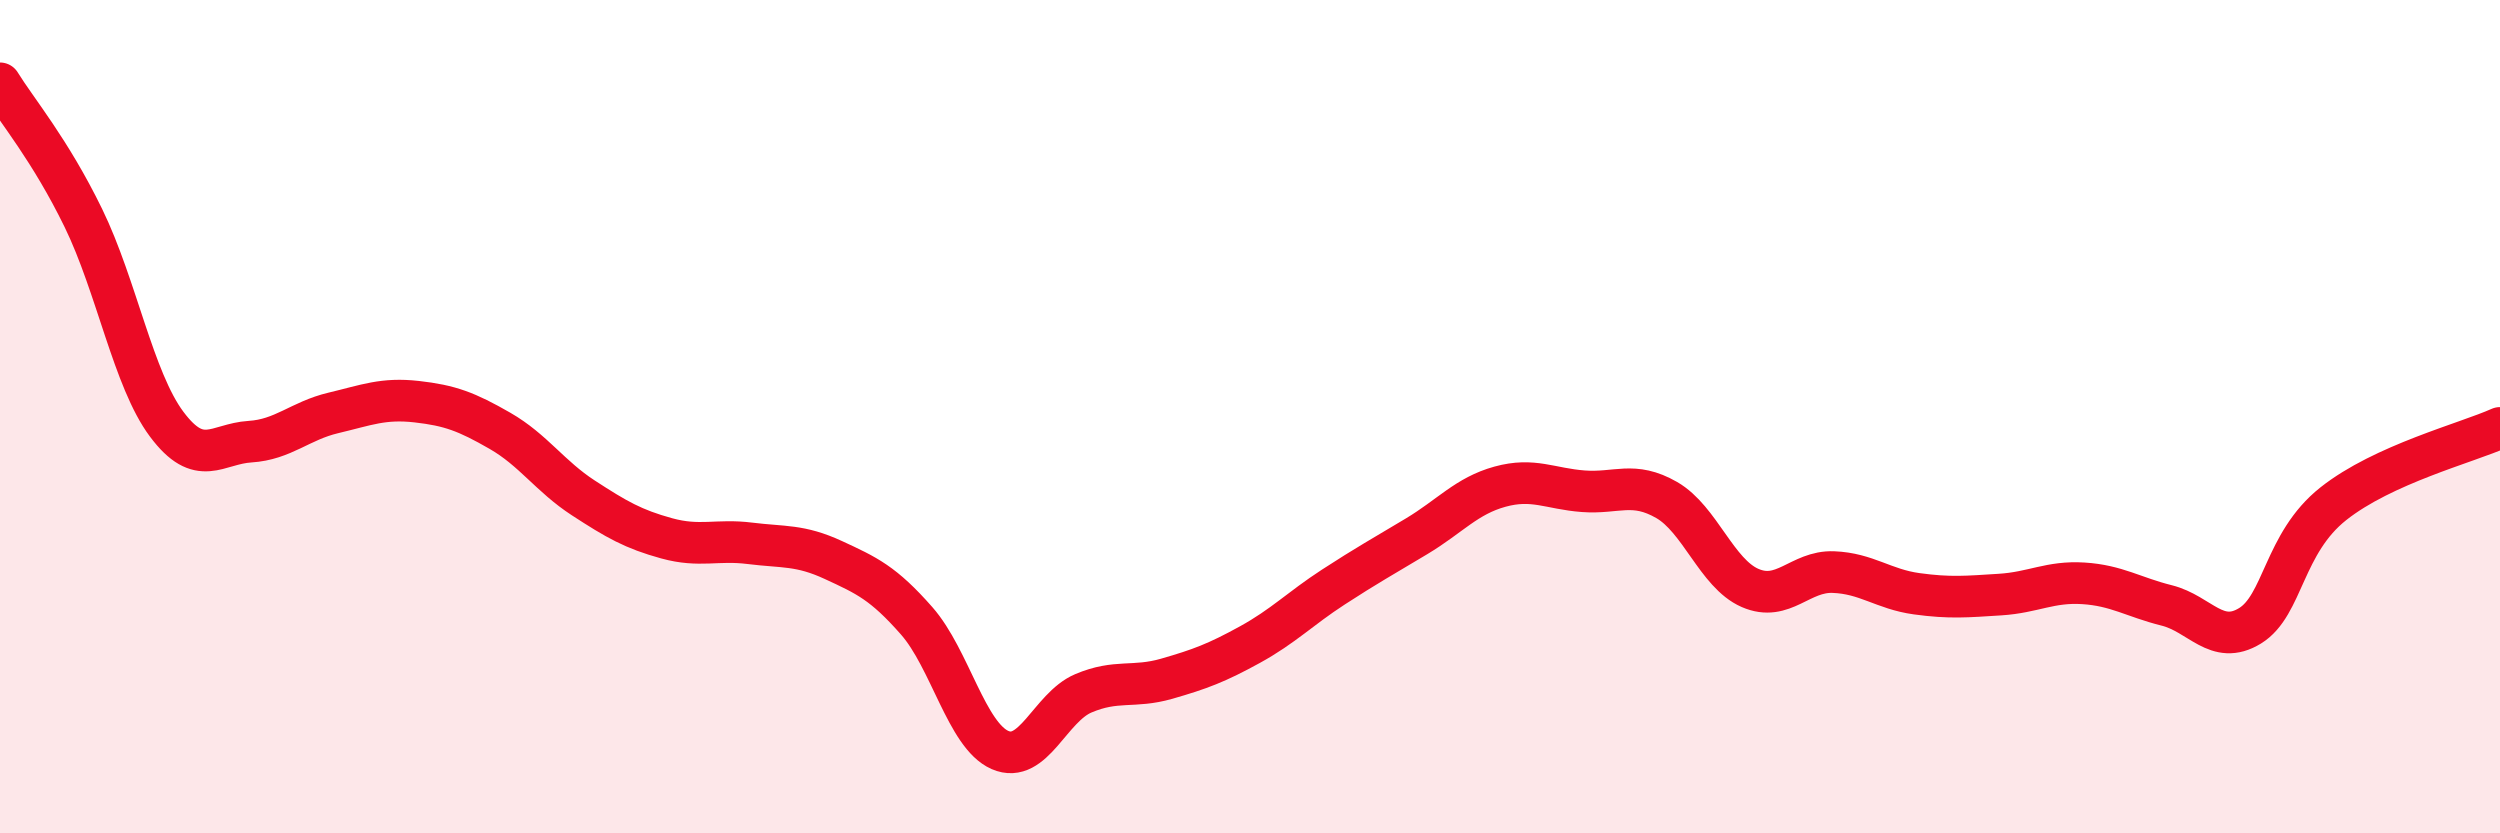
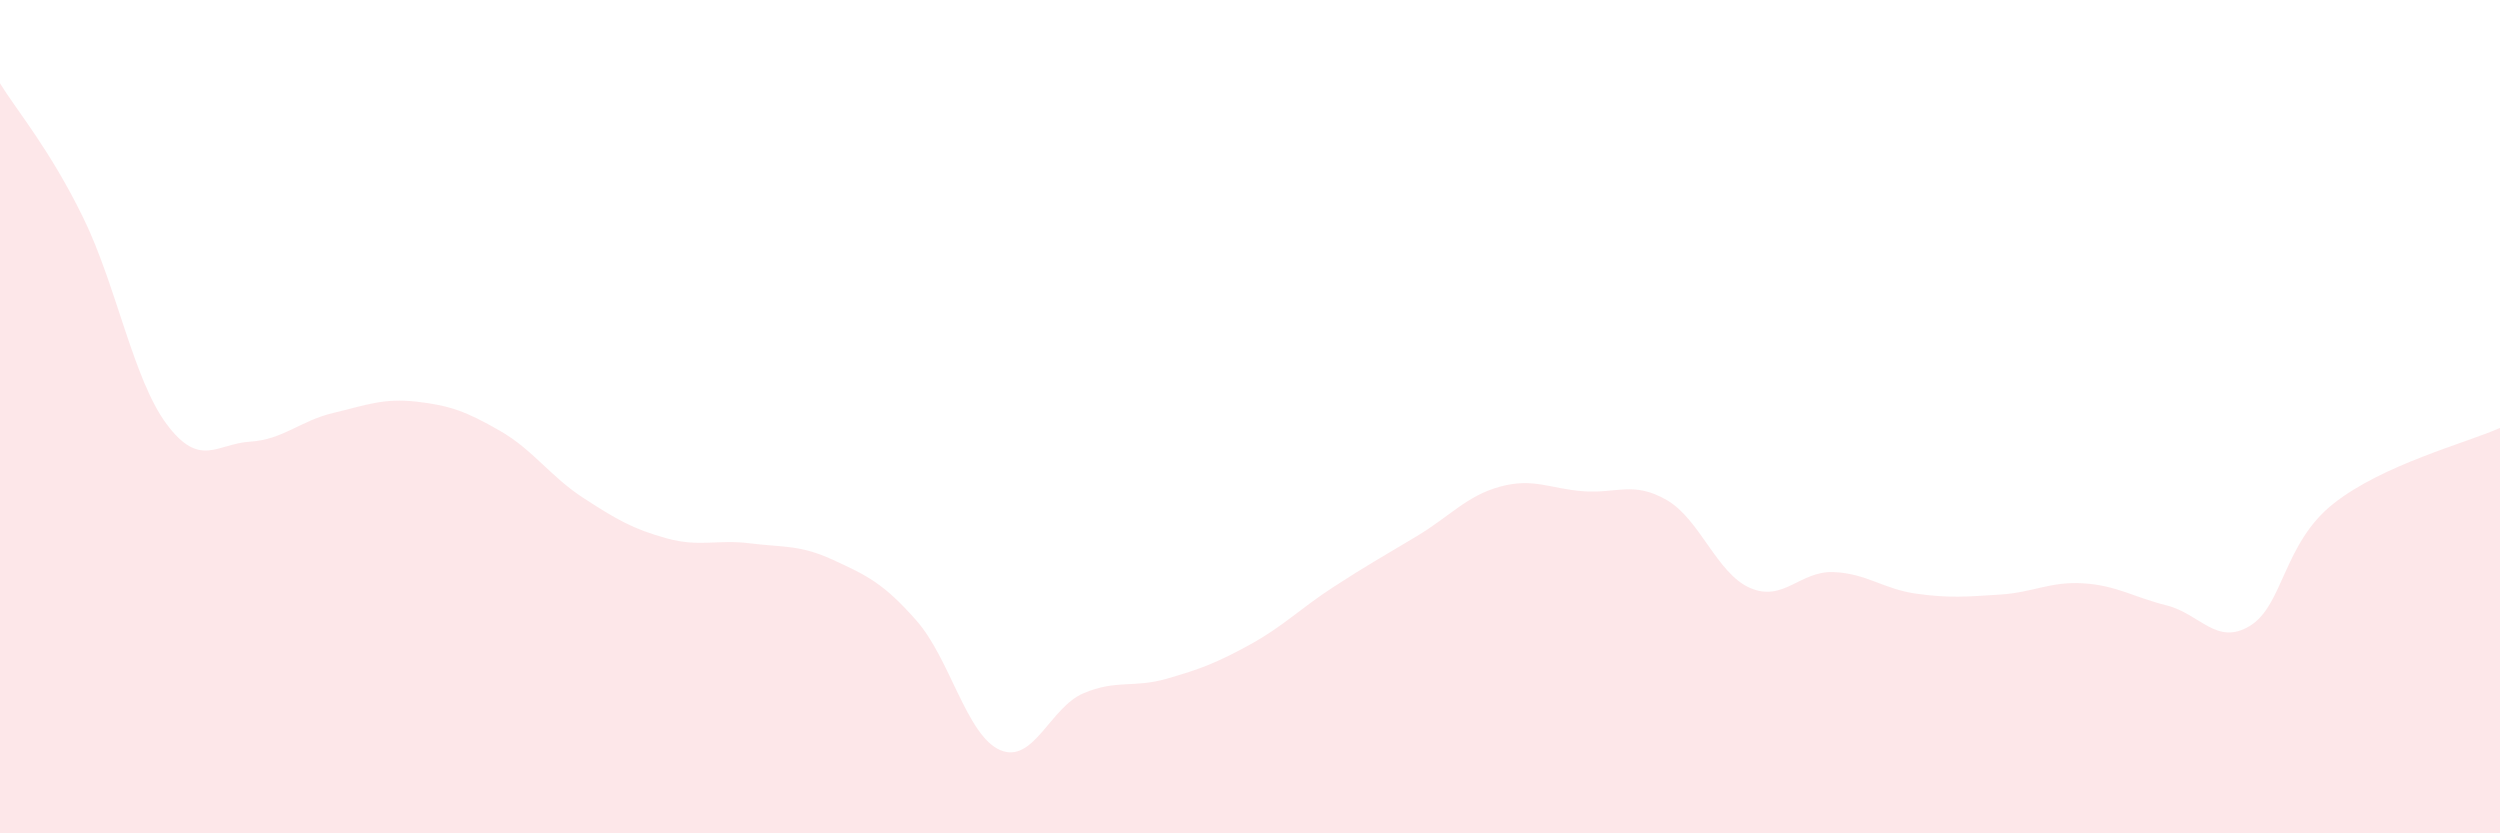
<svg xmlns="http://www.w3.org/2000/svg" width="60" height="20" viewBox="0 0 60 20">
  <path d="M 0,2 C 0.4,2.65 1.2,3.59 2,5.23 C 2.8,6.87 3.2,9.11 4,10.18 C 4.8,11.25 5.2,10.65 6,10.6 C 6.8,10.55 7.2,10.1 8,9.91 C 8.8,9.72 9.2,9.55 10,9.64 C 10.8,9.73 11.2,9.88 12,10.34 C 12.8,10.8 13.2,11.43 14,11.95 C 14.8,12.47 15.2,12.7 16,12.92 C 16.8,13.14 17.2,12.94 18,13.04 C 18.8,13.14 19.2,13.07 20,13.44 C 20.8,13.81 21.2,13.99 22,14.9 C 22.8,15.81 23.2,17.65 24,18 C 24.8,18.35 25.2,16.98 26,16.64 C 26.8,16.3 27.2,16.52 28,16.29 C 28.8,16.06 29.2,15.91 30,15.47 C 30.8,15.03 31.2,14.61 32,14.09 C 32.8,13.57 33.2,13.35 34,12.87 C 34.8,12.39 35.2,11.9 36,11.68 C 36.8,11.46 37.2,11.73 38,11.79 C 38.8,11.85 39.2,11.54 40,12 C 40.8,12.46 41.2,13.76 42,14.11 C 42.8,14.46 43.2,13.7 44,13.73 C 44.8,13.76 45.2,14.14 46,14.25 C 46.8,14.36 47.2,14.32 48,14.27 C 48.8,14.22 49.2,13.95 50,14 C 50.8,14.05 51.2,14.33 52,14.53 C 52.8,14.73 53.2,15.51 54,15.02 C 54.8,14.53 54.8,13.04 56,12.09 C 57.2,11.14 59.2,10.63 60,10.27L60 20L0 20Z" fill="#EB0A25" opacity="0.1" stroke-linecap="round" stroke-linejoin="round" />
-   <path d="M 0,2 C 0.4,2.65 1.2,3.59 2,5.23 C 2.8,6.87 3.2,9.11 4,10.18 C 4.8,11.25 5.2,10.65 6,10.6 C 6.8,10.55 7.2,10.1 8,9.91 C 8.8,9.72 9.2,9.55 10,9.64 C 10.8,9.73 11.2,9.88 12,10.34 C 12.8,10.8 13.2,11.43 14,11.95 C 14.8,12.47 15.2,12.7 16,12.92 C 16.8,13.14 17.2,12.94 18,13.04 C 18.8,13.14 19.2,13.07 20,13.44 C 20.8,13.81 21.2,13.99 22,14.9 C 22.8,15.81 23.2,17.65 24,18 C 24.8,18.35 25.2,16.98 26,16.64 C 26.8,16.3 27.2,16.52 28,16.29 C 28.8,16.06 29.2,15.91 30,15.47 C 30.8,15.03 31.2,14.61 32,14.09 C 32.8,13.57 33.2,13.35 34,12.87 C 34.8,12.39 35.2,11.9 36,11.68 C 36.8,11.46 37.2,11.73 38,11.79 C 38.8,11.85 39.2,11.54 40,12 C 40.8,12.46 41.2,13.76 42,14.11 C 42.8,14.46 43.2,13.7 44,13.73 C 44.8,13.76 45.2,14.14 46,14.25 C 46.8,14.36 47.2,14.32 48,14.27 C 48.8,14.22 49.2,13.95 50,14 C 50.8,14.05 51.2,14.33 52,14.53 C 52.8,14.73 53.2,15.51 54,15.02 C 54.8,14.53 54.8,13.04 56,12.09 C 57.2,11.14 59.2,10.63 60,10.27" stroke="#EB0A25" stroke-width="1" fill="none" stroke-linecap="round" stroke-linejoin="round" />
</svg>